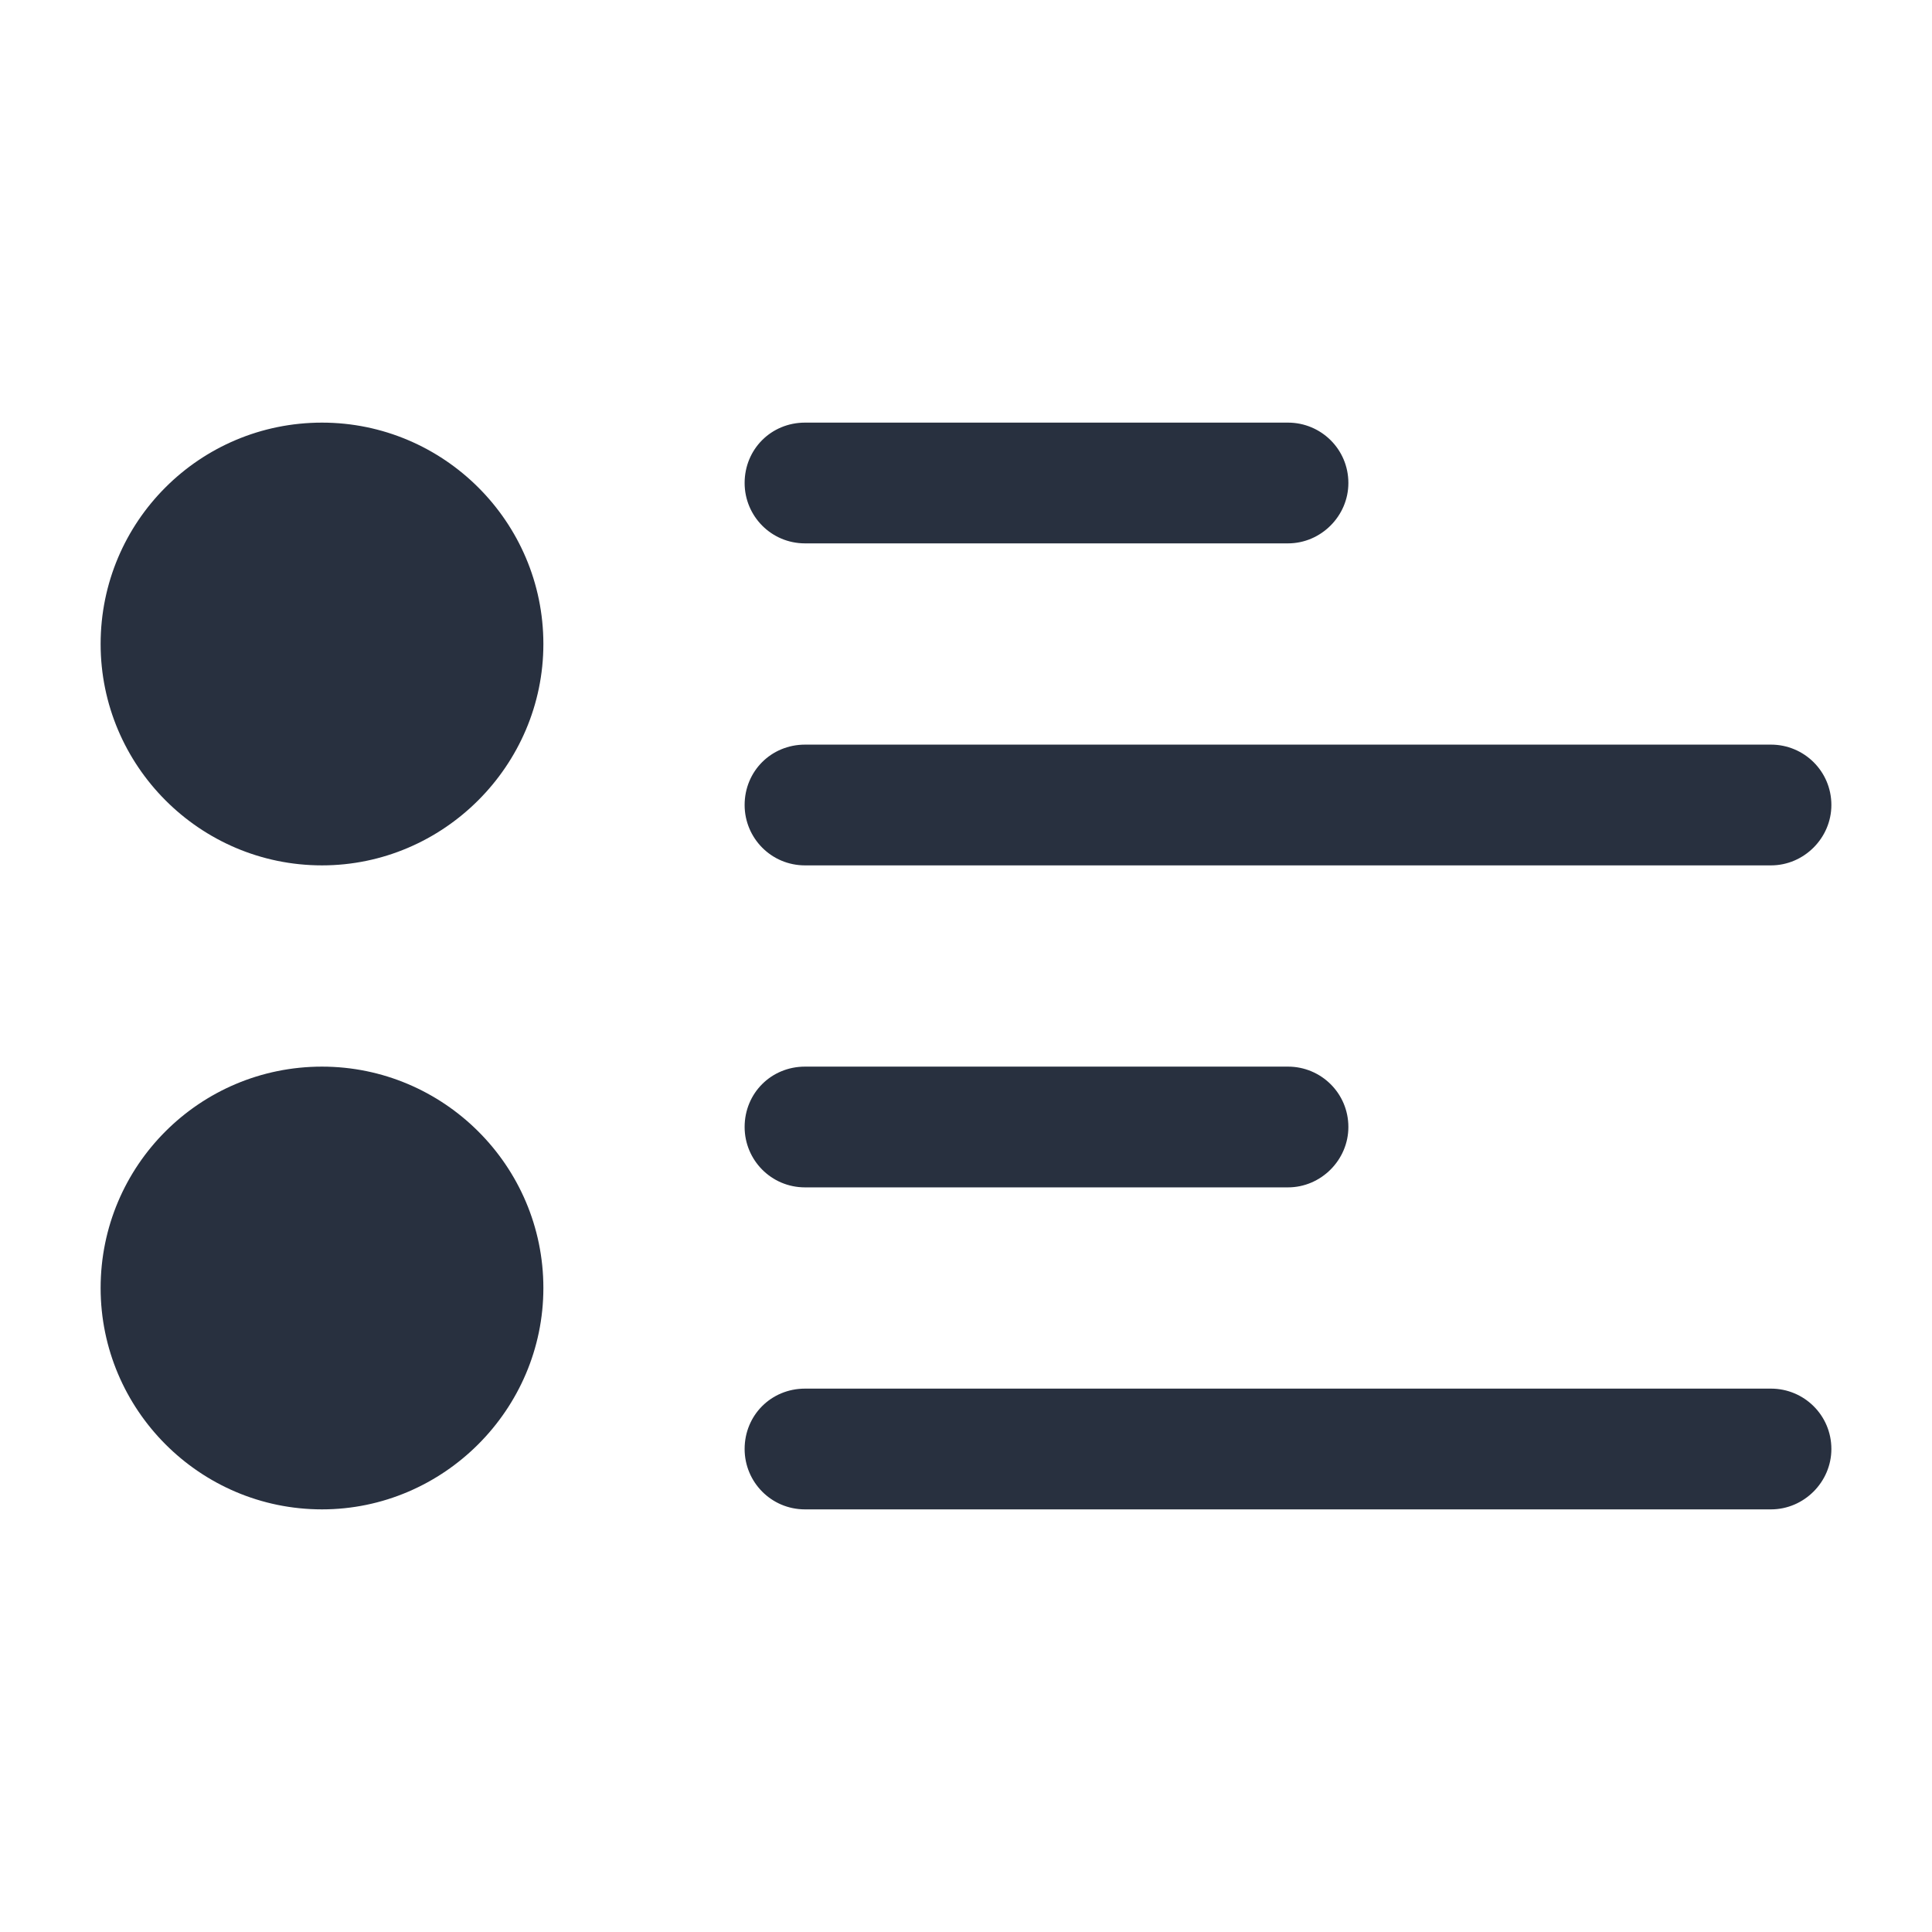
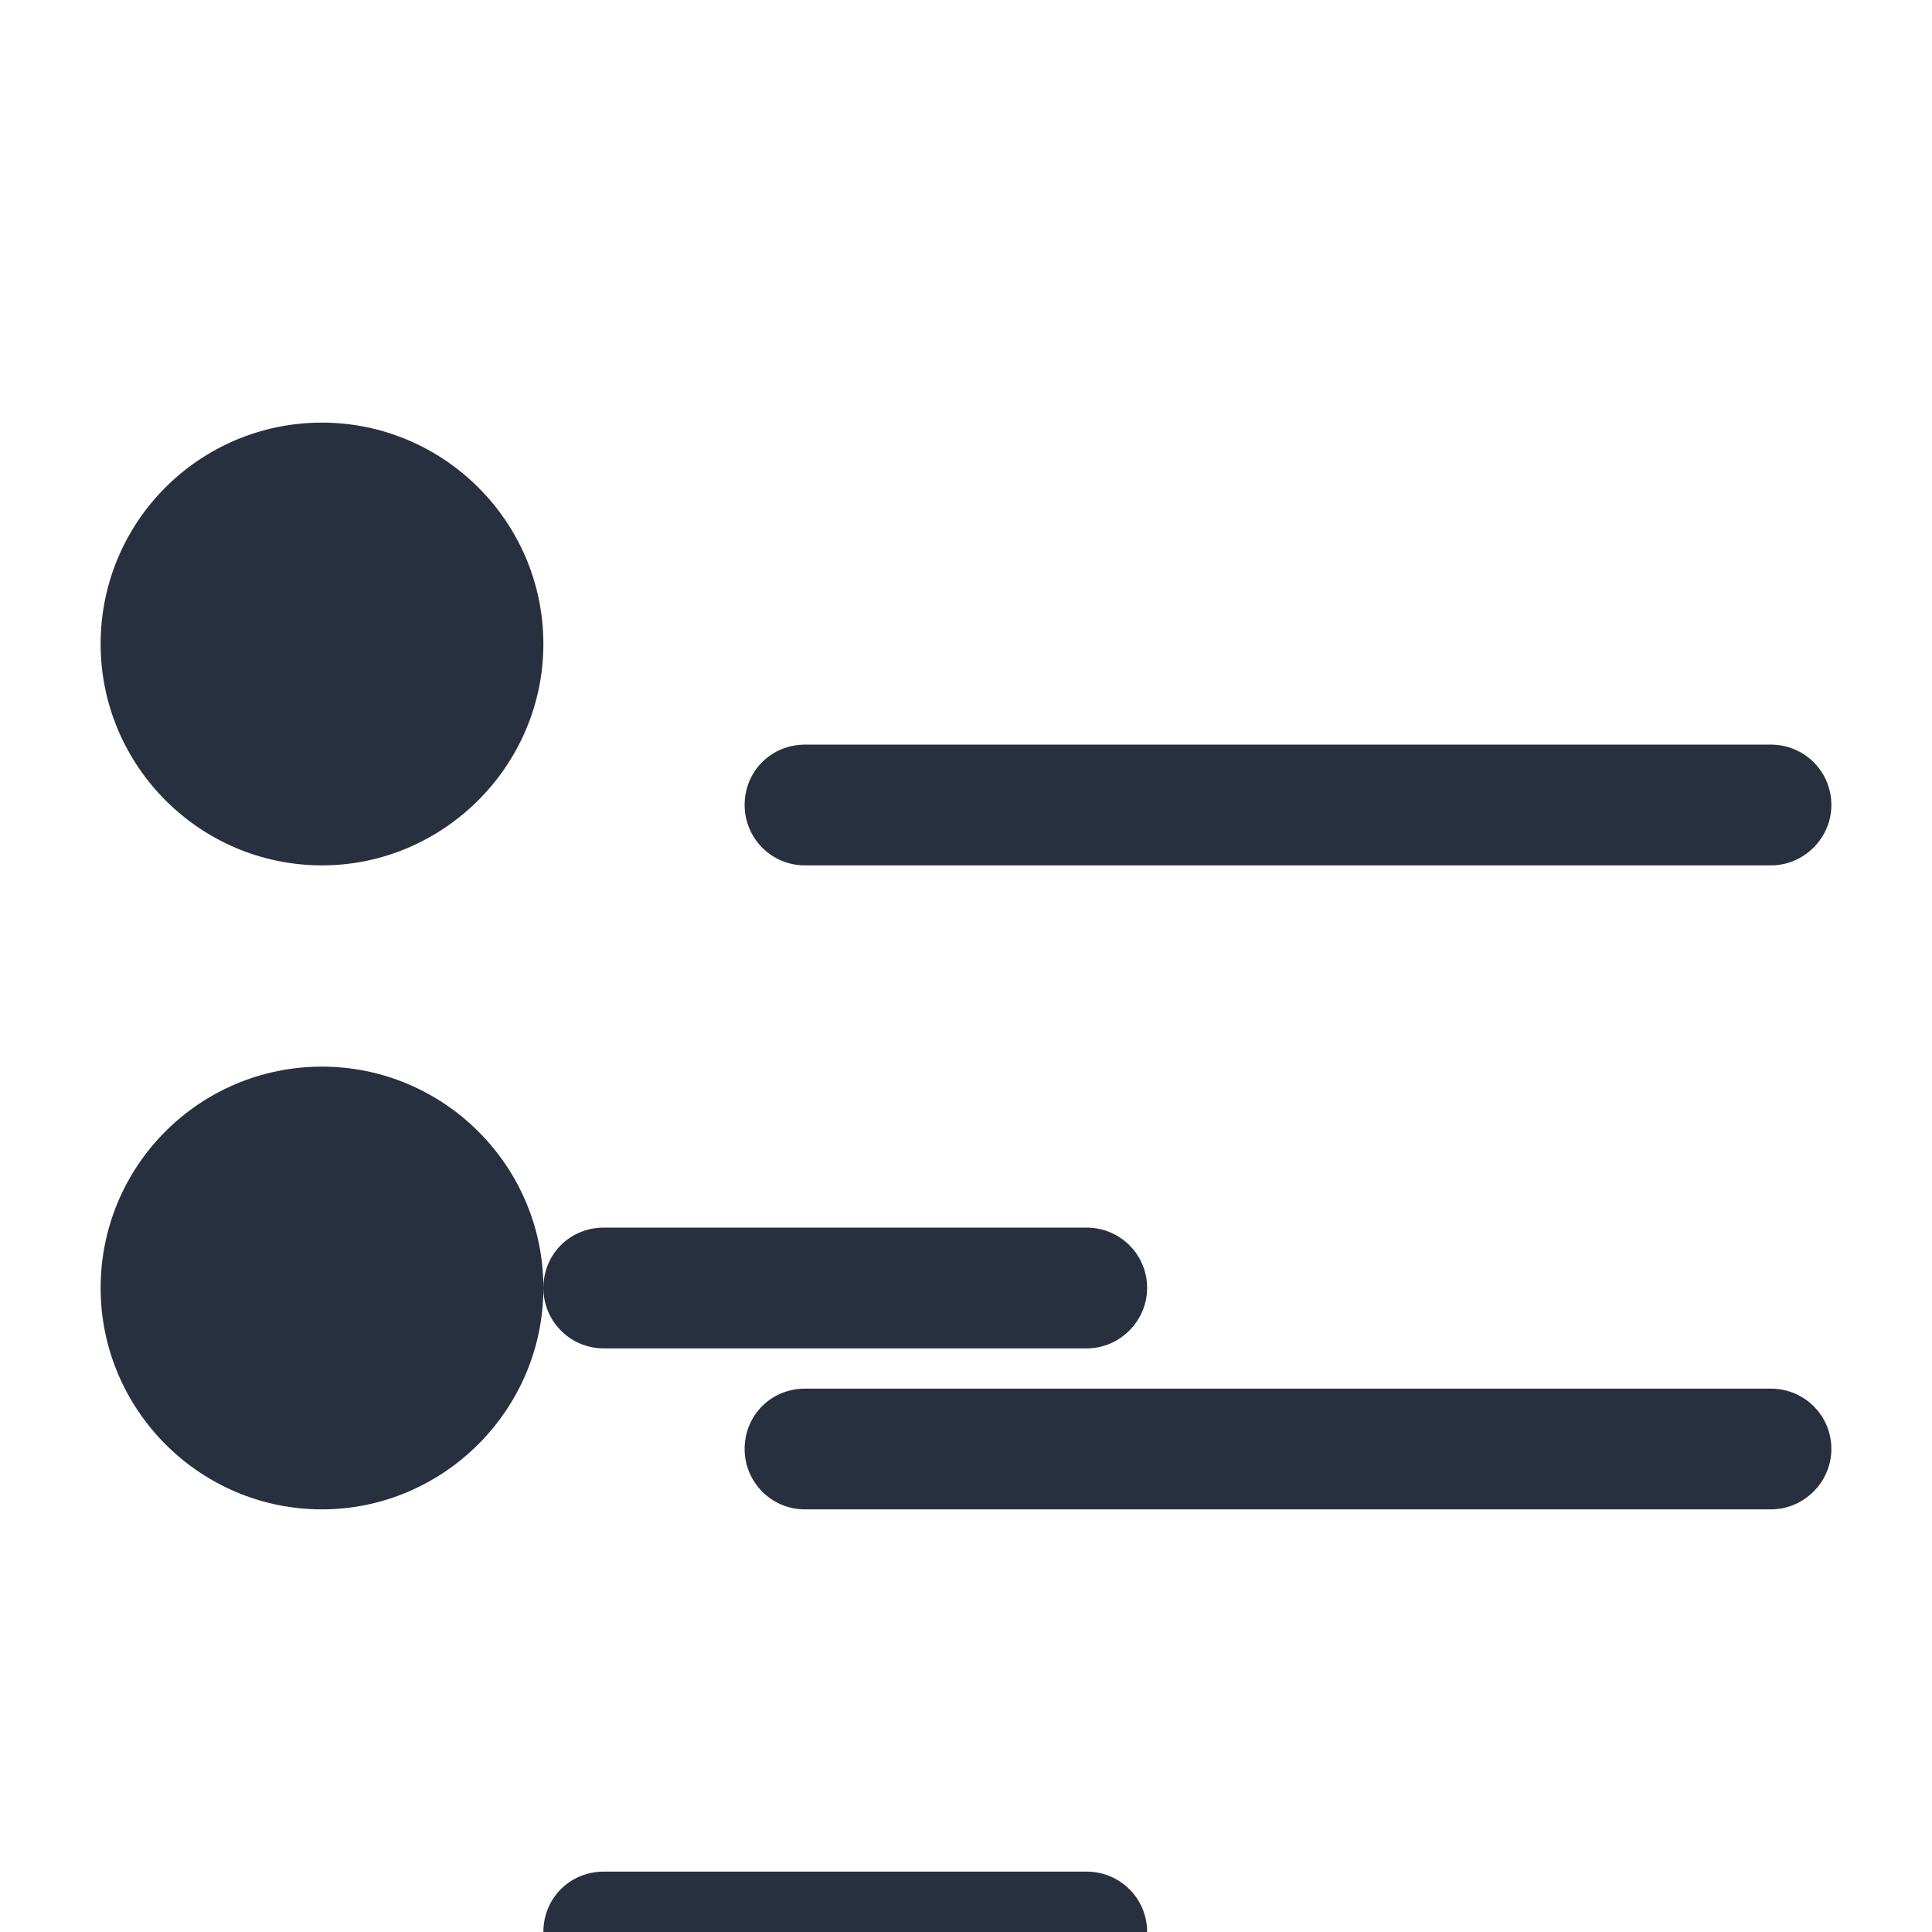
<svg xmlns="http://www.w3.org/2000/svg" viewBox="0 0 24 24">
-   <path fill="#28303F" fill-rule="evenodd" d="M6.75 8c0-1.52-1.24-2.75-2.75-2.75 -1.52 0-2.75 1.23-2.75 2.75 0 1.51 1.23 2.75 2.75 2.75 1.51 0 2.75-1.24 2.75-2.75Zm0 8c0-1.52-1.24-2.75-2.75-2.75 -1.52 0-2.75 1.23-2.75 2.75 0 1.51 1.23 2.75 2.75 2.75 1.51 0 2.75-1.24 2.75-2.75Zm2.5-10c0-.42.33-.75.75-.75h6c.41 0 .75.33.75.75 0 .41-.34.75-.75.75h-6c-.42 0-.75-.34-.75-.75Zm.75 7.25c-.42 0-.75.33-.75.75 0 .41.33.75.75.75h6c.41 0 .75-.34.75-.75 0-.42-.34-.75-.75-.75h-6ZM9.25 10c0-.42.33-.75.75-.75h12c.41 0 .75.33.75.75 0 .41-.34.75-.75.75H10c-.42 0-.75-.34-.75-.75Zm.75 7.25c-.42 0-.75.33-.75.75 0 .41.33.75.75.75h12c.41 0 .75-.34.75-.75 0-.42-.34-.75-.75-.75H10Z" />
+   <path fill="#28303F" fill-rule="evenodd" d="M6.75 8c0-1.52-1.24-2.75-2.75-2.75 -1.52 0-2.75 1.23-2.75 2.75 0 1.51 1.23 2.75 2.75 2.75 1.51 0 2.75-1.24 2.75-2.75Zm0 8c0-1.52-1.24-2.75-2.75-2.75 -1.52 0-2.75 1.23-2.75 2.75 0 1.51 1.23 2.75 2.75 2.75 1.51 0 2.75-1.24 2.75-2.75Zc0-.42.33-.75.75-.75h6c.41 0 .75.33.75.75 0 .41-.34.75-.75.75h-6c-.42 0-.75-.34-.75-.75Zm.75 7.25c-.42 0-.75.33-.75.75 0 .41.33.75.75.75h6c.41 0 .75-.34.75-.75 0-.42-.34-.75-.75-.75h-6ZM9.25 10c0-.42.33-.75.75-.75h12c.41 0 .75.33.75.75 0 .41-.34.75-.75.75H10c-.42 0-.75-.34-.75-.75Zm.75 7.25c-.42 0-.75.33-.75.75 0 .41.33.75.75.75h12c.41 0 .75-.34.75-.75 0-.42-.34-.75-.75-.75H10Z" />
</svg>